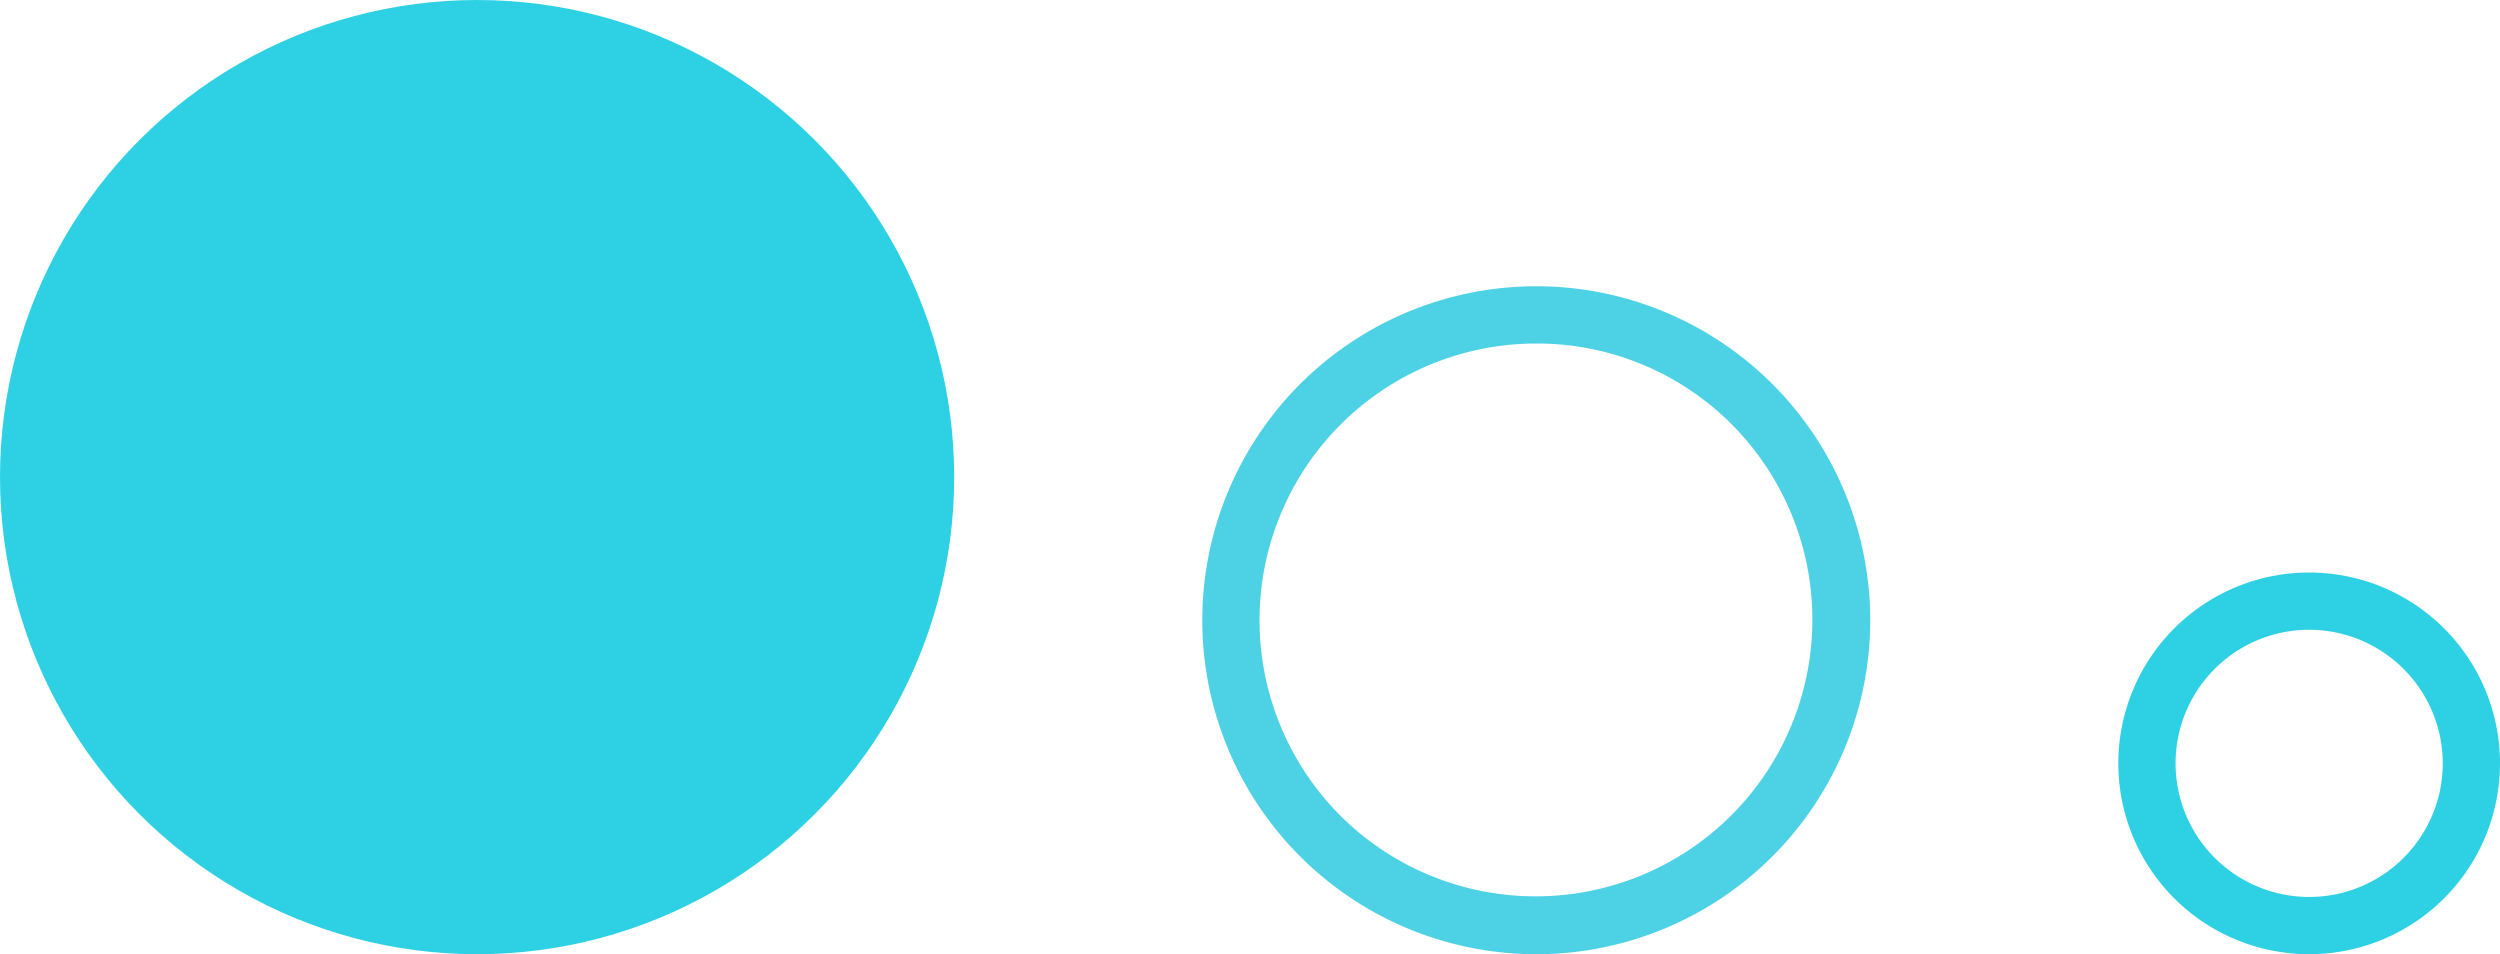
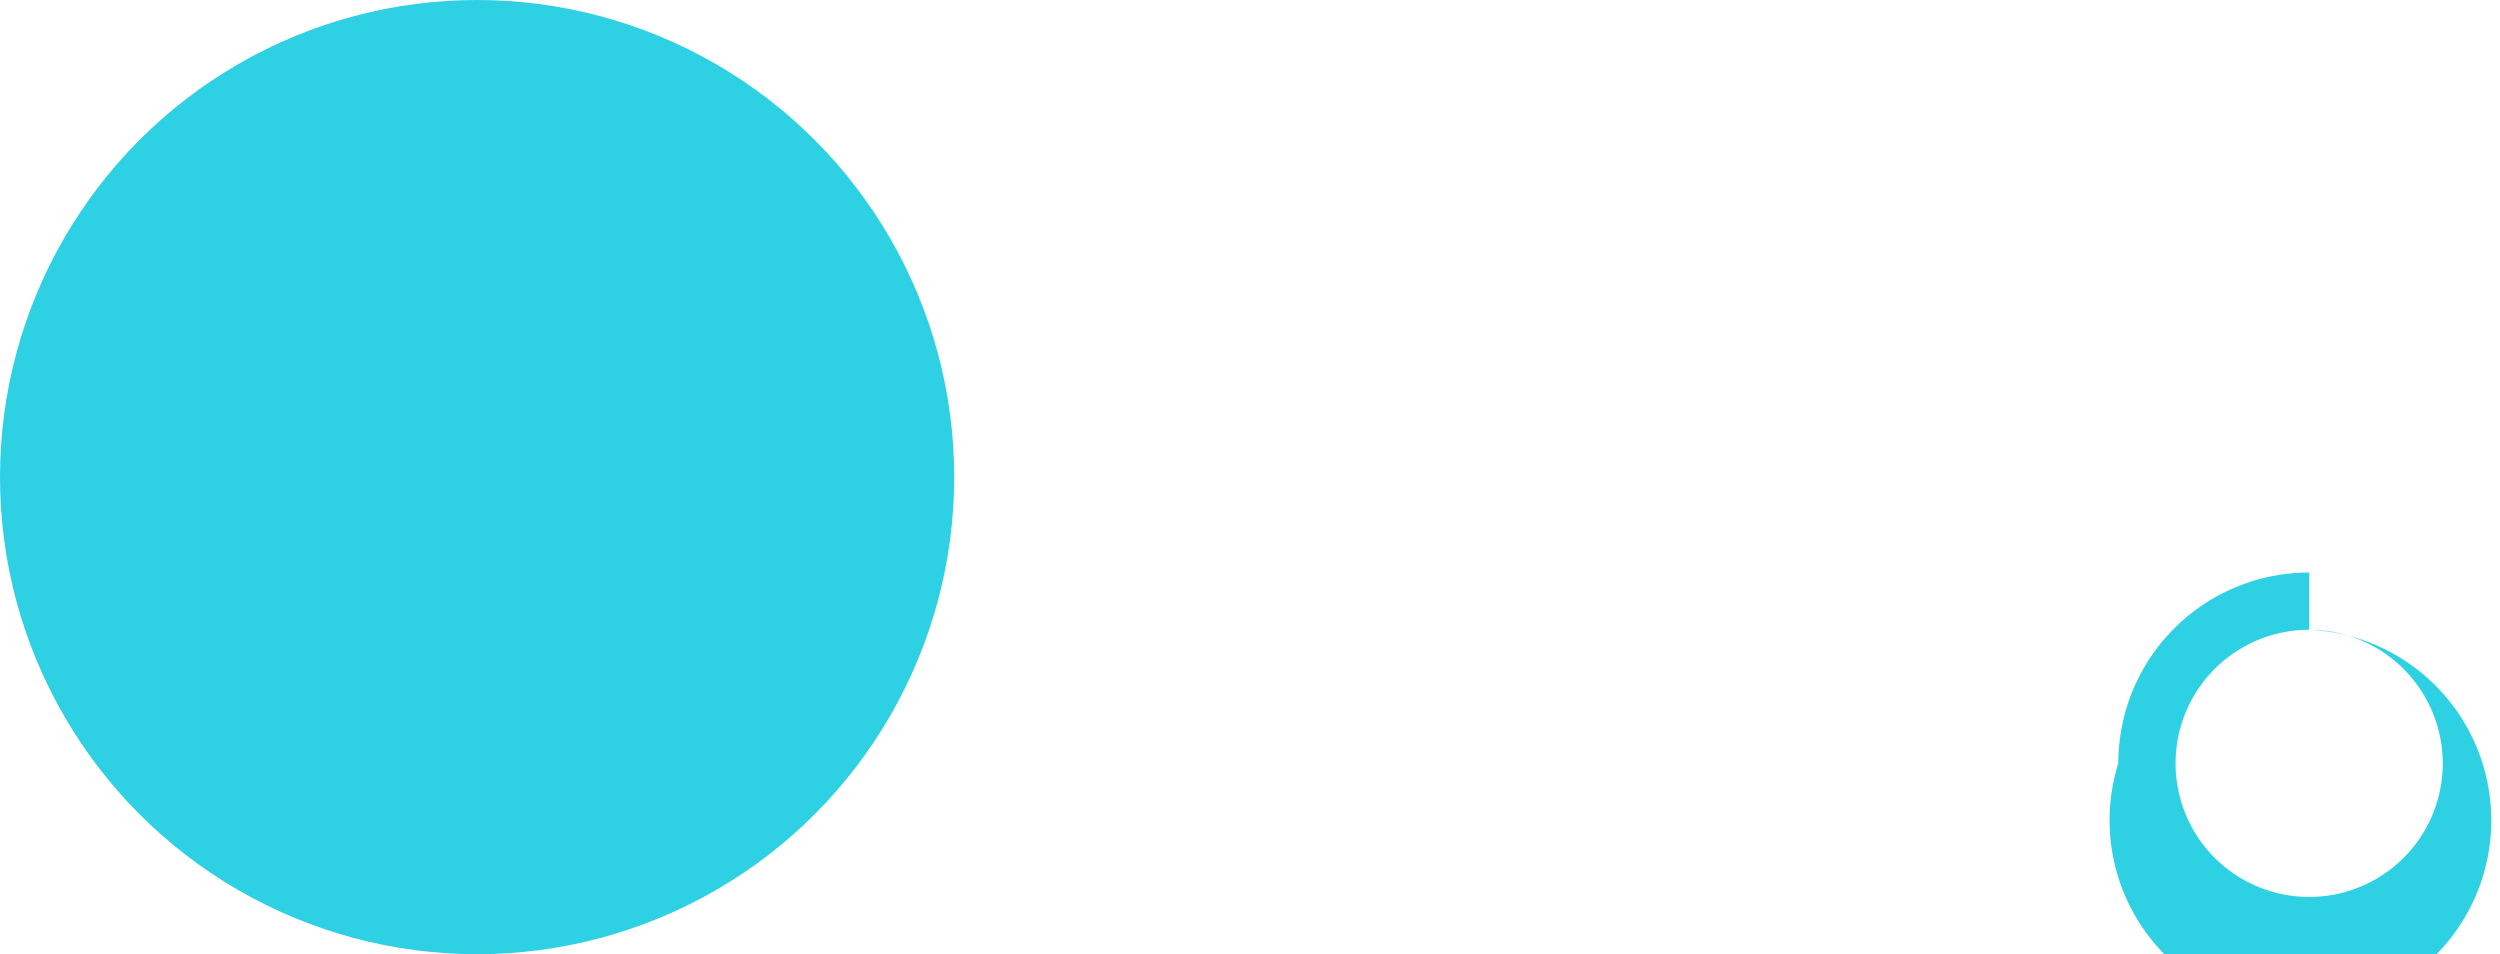
<svg xmlns="http://www.w3.org/2000/svg" width="131" height="50" viewBox="0 0 131 50">
  <defs>
    <style>.a{fill:#2ed1e4;}.b{fill:#4dd1e4;}</style>
  </defs>
  <g transform="translate(-997 -5702)">
    <circle class="a" cx="25" cy="25" r="25" transform="translate(997 5702)" />
-     <path class="b" d="M17.5,3A14.5,14.5,0,0,0,7.247,27.753,14.5,14.5,0,0,0,27.753,7.247,14.405,14.405,0,0,0,17.5,3m0-3A17.5,17.5,0,1,1,0,17.5,17.5,17.5,0,0,1,17.5,0Z" transform="translate(1060 5717)" />
-     <path class="a" d="M10,3a7,7,0,1,0,7,7,7.008,7.008,0,0,0-7-7m0-3A10,10,0,1,1,0,10,10,10,0,0,1,10,0Z" transform="translate(1108 5732)" />
+     <path class="a" d="M10,3a7,7,0,1,0,7,7,7.008,7.008,0,0,0-7-7A10,10,0,1,1,0,10,10,10,0,0,1,10,0Z" transform="translate(1108 5732)" />
  </g>
</svg>